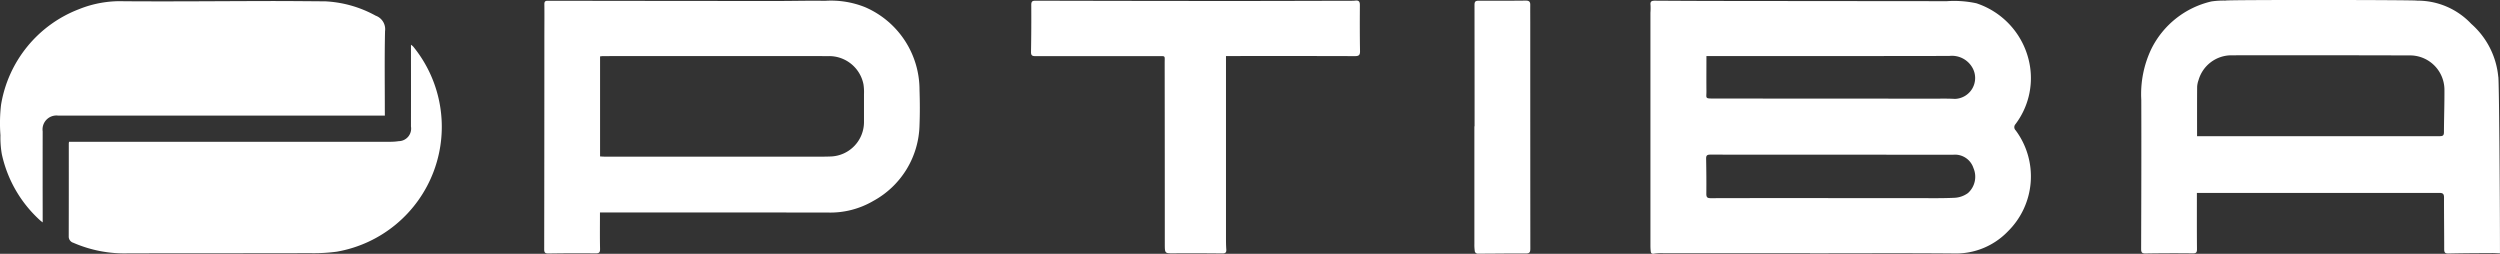
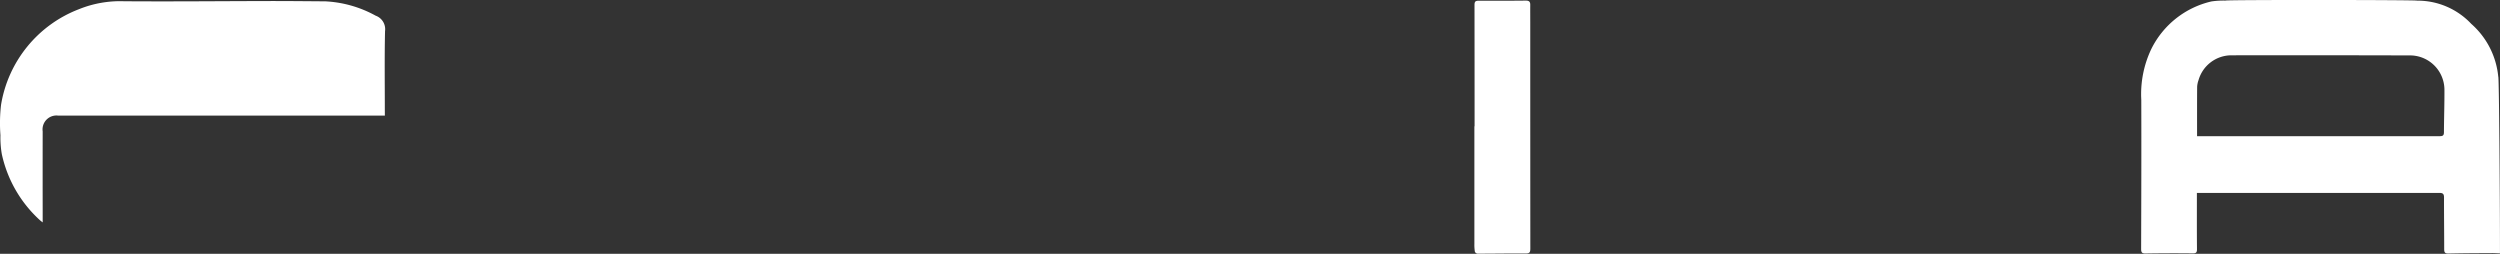
<svg xmlns="http://www.w3.org/2000/svg" width="238.298" height="24.193" viewBox="0 0 238.298 24.193">
  <rect x="0" y="0" width="238.298" height="24.193" fill="#333333" stroke="none" />
  <defs>
    <style>      .cls-1 {        fill: #fff;      }      .cls-2 {        clip-path: url(#clip-path);      }    </style>
    <clipPath id="clip-path">
      <rect id="Rechteck_13" data-name="Rechteck 13" class="cls-1" width="238.298" height="24.193" />
    </clipPath>
  </defs>
  <g id="Gruppe_34" data-name="Gruppe 34" transform="translate(0 0)">
    <g id="Gruppe_15" data-name="Gruppe 15" class="cls-2" transform="translate(0 0)">
      <path id="Pfad_16" data-name="Pfad 16" class="cls-1" d="M198.456,24.15c-.255-.01-.508-.032-.762-.03-1.384.009-2.768.01-4.15.045-.348.007-.409-.116-.408-.424,0-1.643-.021-3.285-.017-4.927,0-.35-.132-.426-.456-.425q-11,.009-22,0h-1.1v.432c0,1.644-.007,3.287.009,4.929,0,.323-.086.405-.415.4q-2.233-.026-4.462.012c-.339.006-.447-.073-.446-.424.015-4.734.031-9.47.015-14.2a9.984,9.984,0,0,1,.964-4.887A8.535,8.535,0,0,1,170.943.139,7.887,7.887,0,0,1,172.3.058c-.316-.086,18.557-.072,18.23.006a7.017,7.017,0,0,1,5.182,2.207,7.673,7.673,0,0,1,2.577,5.04c.075-.147.163,11.117.163,16.838M169.579,12.981h1.041q11.042,0,22.086,0c.3,0,.406-.068.406-.384.006-1.371.057-2.741.046-4.113a3.285,3.285,0,0,0-3.171-3.2q-8.576-.026-17.155-.011a3.262,3.262,0,0,0-3.111,2.36,2.238,2.238,0,0,0-.134.642c-.011,1.55-.007,3.1-.007,4.706" transform="translate(39.843 -0.001)" />
-       <path id="Pfad_17" data-name="Pfad 17" class="cls-1" d="M141.816,24.119q-7.006,0-14.015,0a4.864,4.864,0,0,0-.851.048c-.242.043-.3-.062-.319-.257s-.025-.362-.025-.543q0-11.084,0-22.168a5.859,5.859,0,0,0,.009-.738c-.043-.353.119-.409.422-.408q3.532.024,7.064.027Q144.482.091,154.866.1a10.019,10.019,0,0,1,2.812.2,7.572,7.572,0,0,1,5.106,6,7.278,7.278,0,0,1-1.385,5.526.421.421,0,0,0,.022.587,7.356,7.356,0,0,1-.748,9.634,6.864,6.864,0,0,1-5.112,2.1c-4.581-.042-9.163-.014-13.744-.014Zm2.143-5.249q3.841,0,7.684,0c1.32,0,2.641.03,3.958-.03a2.359,2.359,0,0,0,1.276-.454,2.091,2.091,0,0,0,.518-2.381,1.847,1.847,0,0,0-1.928-1.269q-11.584-.006-23.169-.01c-.326,0-.388.117-.383.405.02,1.112.032,2.225.019,3.338,0,.333.107.408.421.408q5.8-.015,11.6-.007M131.944,5.332c0,1.154-.01,2.239,0,3.324.009.717-.178.723.738.724q10.5.007,21,.011c.646,0,1.294-.015,1.938.022A1.989,1.989,0,0,0,157.3,6.447a2.242,2.242,0,0,0-2.211-1.127q-11.217.019-22.435.012h-.711" transform="translate(30.712 0.013)" />
-       <path id="Pfad_18" data-name="Pfad 18" class="cls-1" d="M47.061,20.234c0,1.2-.016,2.335.009,3.471.007.374-.109.436-.462.432-1.487-.02-2.976-.01-4.463.012-.316,0-.4-.092-.4-.393q.015-10.074.016-20.147c0-1.074.012-2.148,0-3.222,0-.256.08-.327.334-.327Q53.047.079,63.991.082c1.5,0,3-.043,4.5-.016a8.729,8.729,0,0,1,3.83.6,8.582,8.582,0,0,1,5.2,7.9c.037,1.112.043,2.227,0,3.338a8.444,8.444,0,0,1-4.419,7.244,8.1,8.1,0,0,1-4.263,1.1q-10.695-.017-21.39-.009h-.393m.015-5.342c.159.009.286.021.411.021l19.366,0c.751,0,1.5.015,2.252-.017a3.286,3.286,0,0,0,3.128-3.273c0-.892,0-1.786,0-2.678a4.778,4.778,0,0,0-.05-.926,3.333,3.333,0,0,0-3.3-2.689q-10.769-.011-21.539,0a2.459,2.459,0,0,0-.268.03Z" transform="translate(10.127 0.013)" />
      <path id="Pfad_19" data-name="Pfad 19" class="cls-1" d="M36.685,11H5.892c-.116,0-.232,0-.349,0a1.325,1.325,0,0,0-1.475,1.5q-.006,3.726,0,7.454v1.228c-.122-.1-.2-.154-.267-.217A11.927,11.927,0,0,1,.175,14.683a9.24,9.24,0,0,1-.132-1.809A15.077,15.077,0,0,1,.1,9.97,11.811,11.811,0,0,1,7.529.856,10.459,10.459,0,0,1,11.8.1c4.709.036,9.42-.014,14.129-.021,1.695,0,3.39.017,5.085.03a11.062,11.062,0,0,1,4.8,1.369,1.368,1.368,0,0,1,.888,1.472c-.056,2.522-.021,5.046-.021,7.57Z" transform="translate(0 0.019)" />
-       <path id="Pfad_20" data-name="Pfad 20" class="cls-1" d="M5.3,12.682h.519q15.066,0,30.13,0a5.323,5.323,0,0,0,.772-.058,1.2,1.2,0,0,0,1.172-1.4q.006-3.631,0-7.262V3.432a1.536,1.536,0,0,1,.211.171,12.087,12.087,0,0,1-7.278,19.555,16.773,16.773,0,0,1-2.55.139c-5.785.015-11.571.007-17.355.019a12.174,12.174,0,0,1-5.209-1.006.611.611,0,0,1-.441-.6q.011-4.427.006-8.853c0-.037.009-.076.021-.171" transform="translate(1.28 0.832)" />
-       <path id="Pfad_21" data-name="Pfad 21" class="cls-1" d="M97.674,5.333V7.5q0,7.532,0,15.063c0,.4,0,.8.03,1.2.02.316-.1.388-.408.384q-2.291-.026-4.58-.011c-.872.006-.872.022-.874-.891q0-8.637-.012-17.274c0-.7.1-.63-.611-.63q-5.862-.006-11.724,0c-.331,0-.41-.1-.405-.42q.039-2.231.024-4.463c0-.314.091-.4.393-.4q9.062.022,18.126.027c4.023,0,8.047-.014,12.07-.022a2.568,2.568,0,0,0,.309-.016c.326-.039.426.106.424.424-.009,1.463-.012,2.925.014,4.386.007.381-.109.483-.478.482q-5.823-.017-11.646-.007h-.651" transform="translate(19.186 0.01)" />
      <path id="Pfad_22" data-name="Pfad 22" class="cls-1" d="M113.119,12.026q0-5.784-.007-11.568c0-.316.092-.4.393-.4q2.25.011,4.5-.011c.3,0,.424.1.421.4-.006.543,0,1.086,0,1.63q0,10.81.007,21.623c0,.365-.1.454-.462.45-1.525-.011-3.052.017-4.578.017a.324.324,0,0,1-.247-.186,4.131,4.131,0,0,1-.046-.734q0-5.61,0-11.219h.016" transform="translate(27.437 0.011)" />
    </g>
  </g>
</svg>